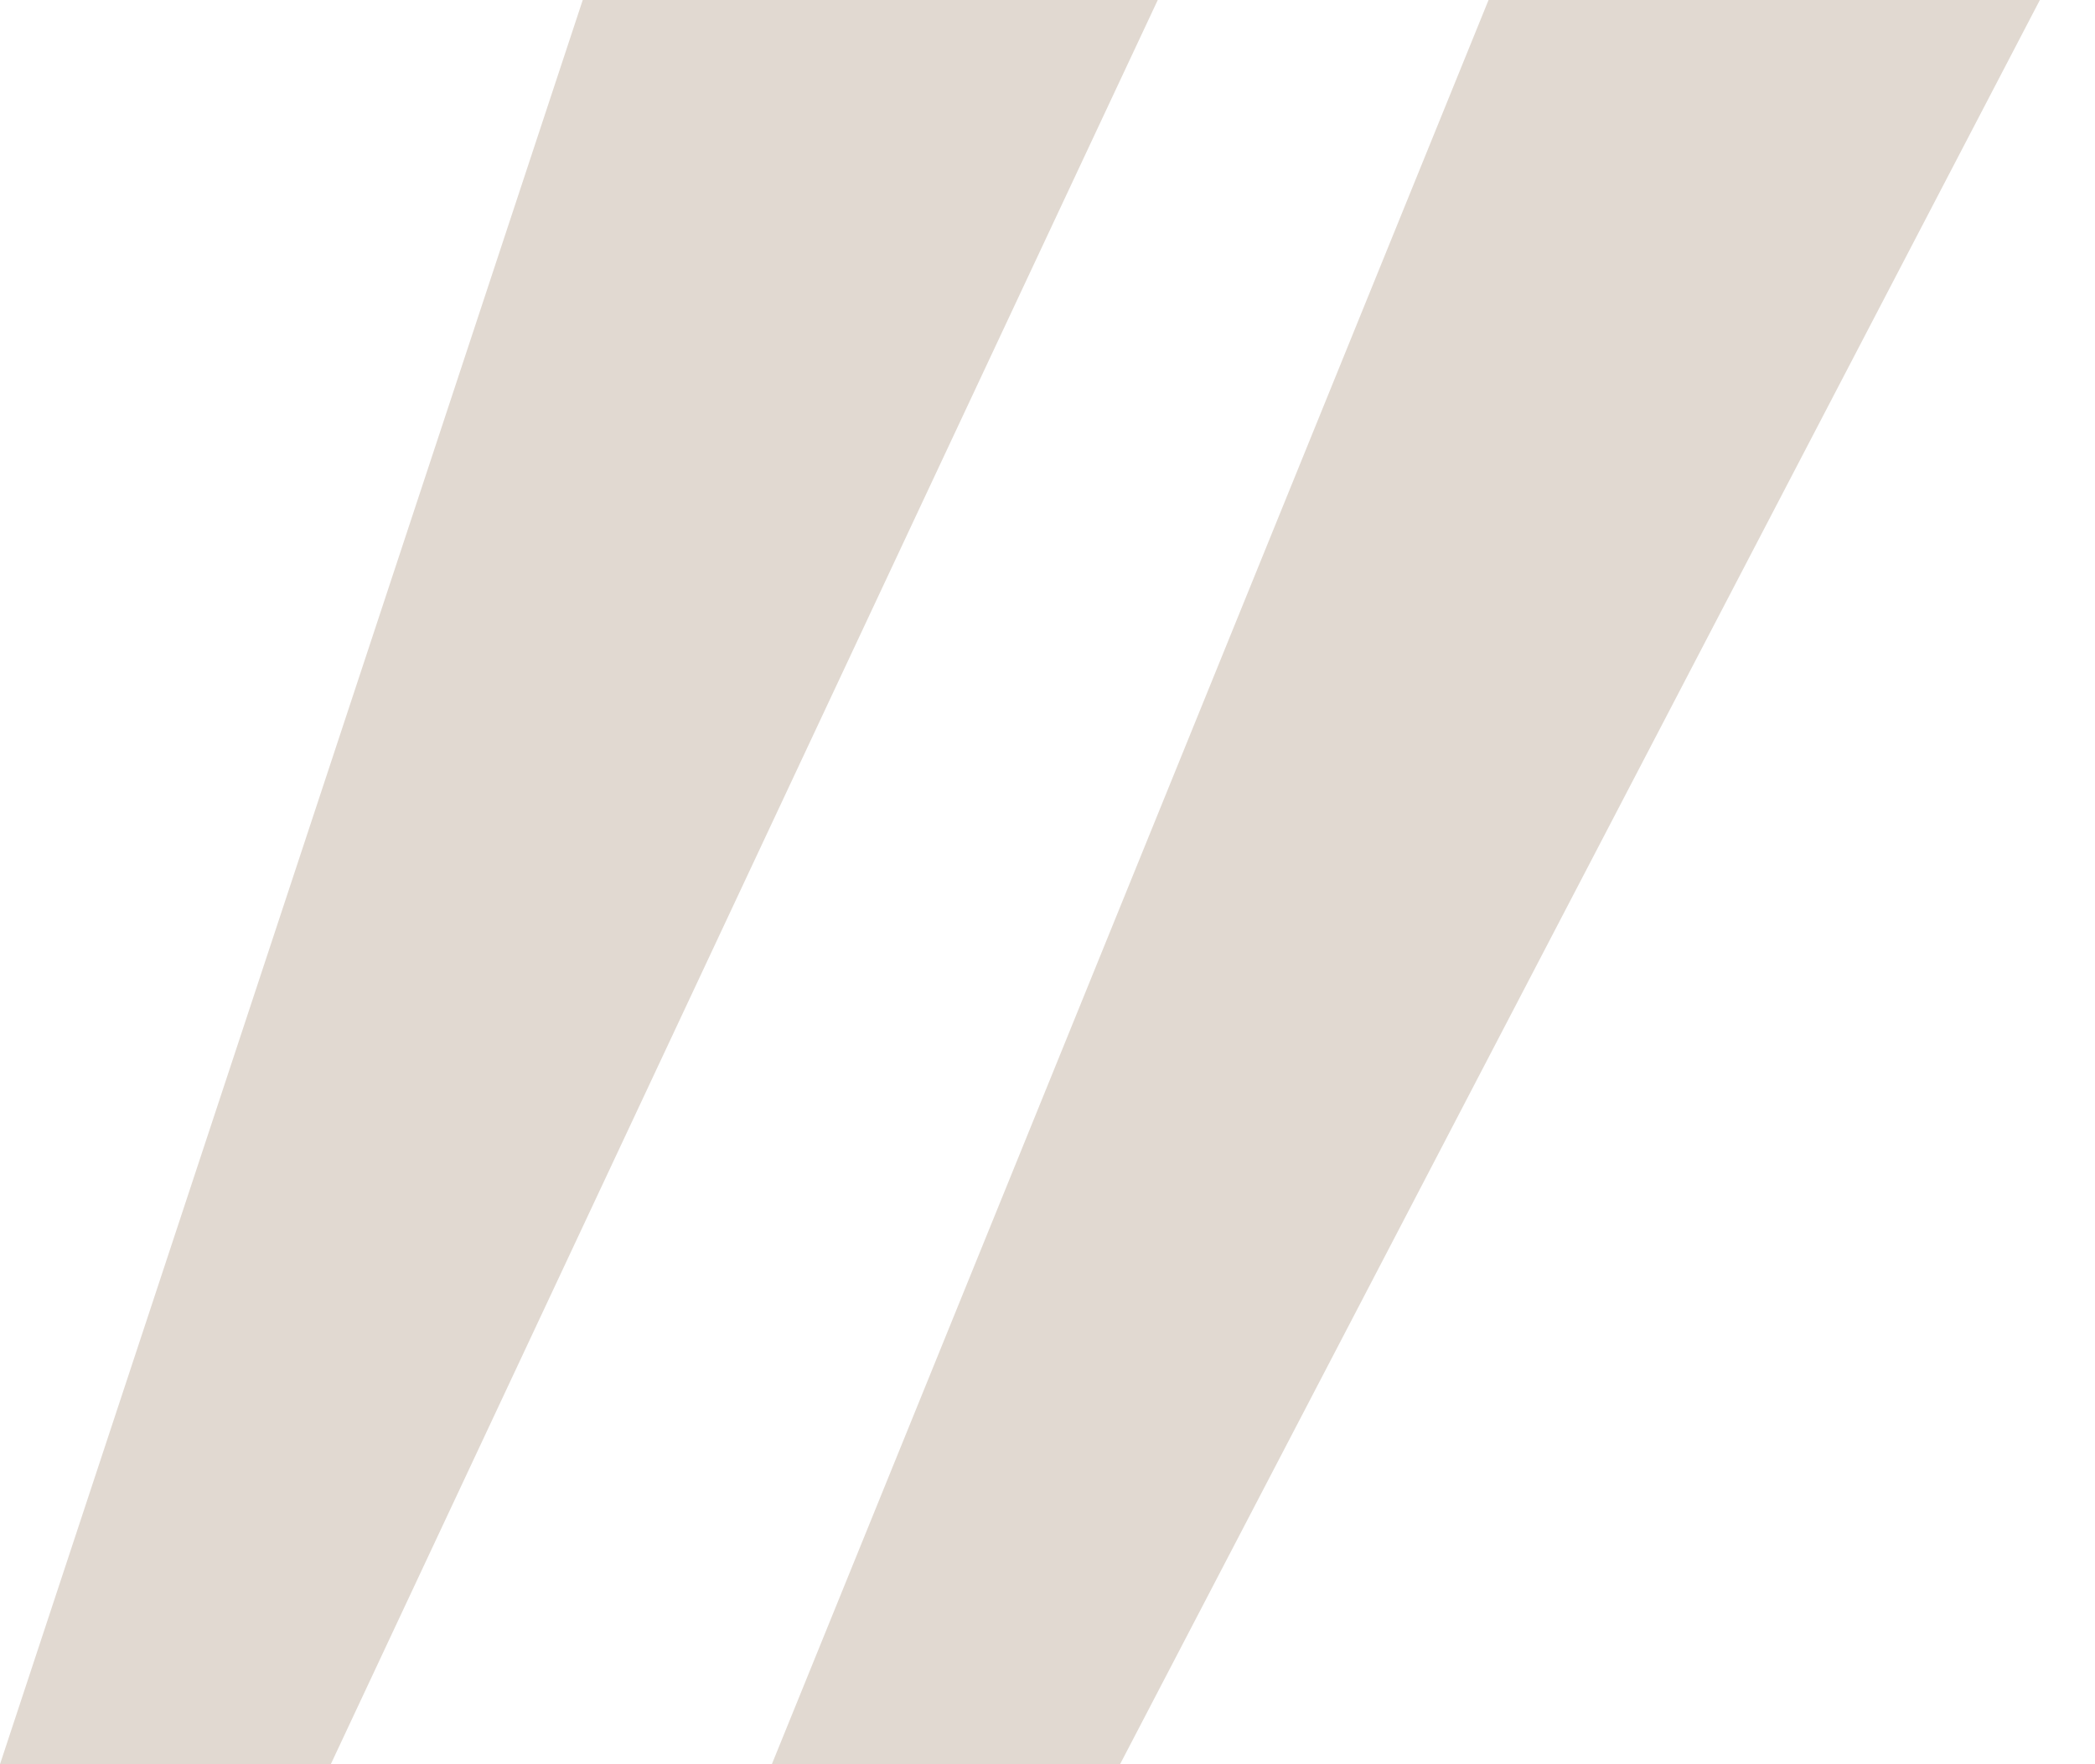
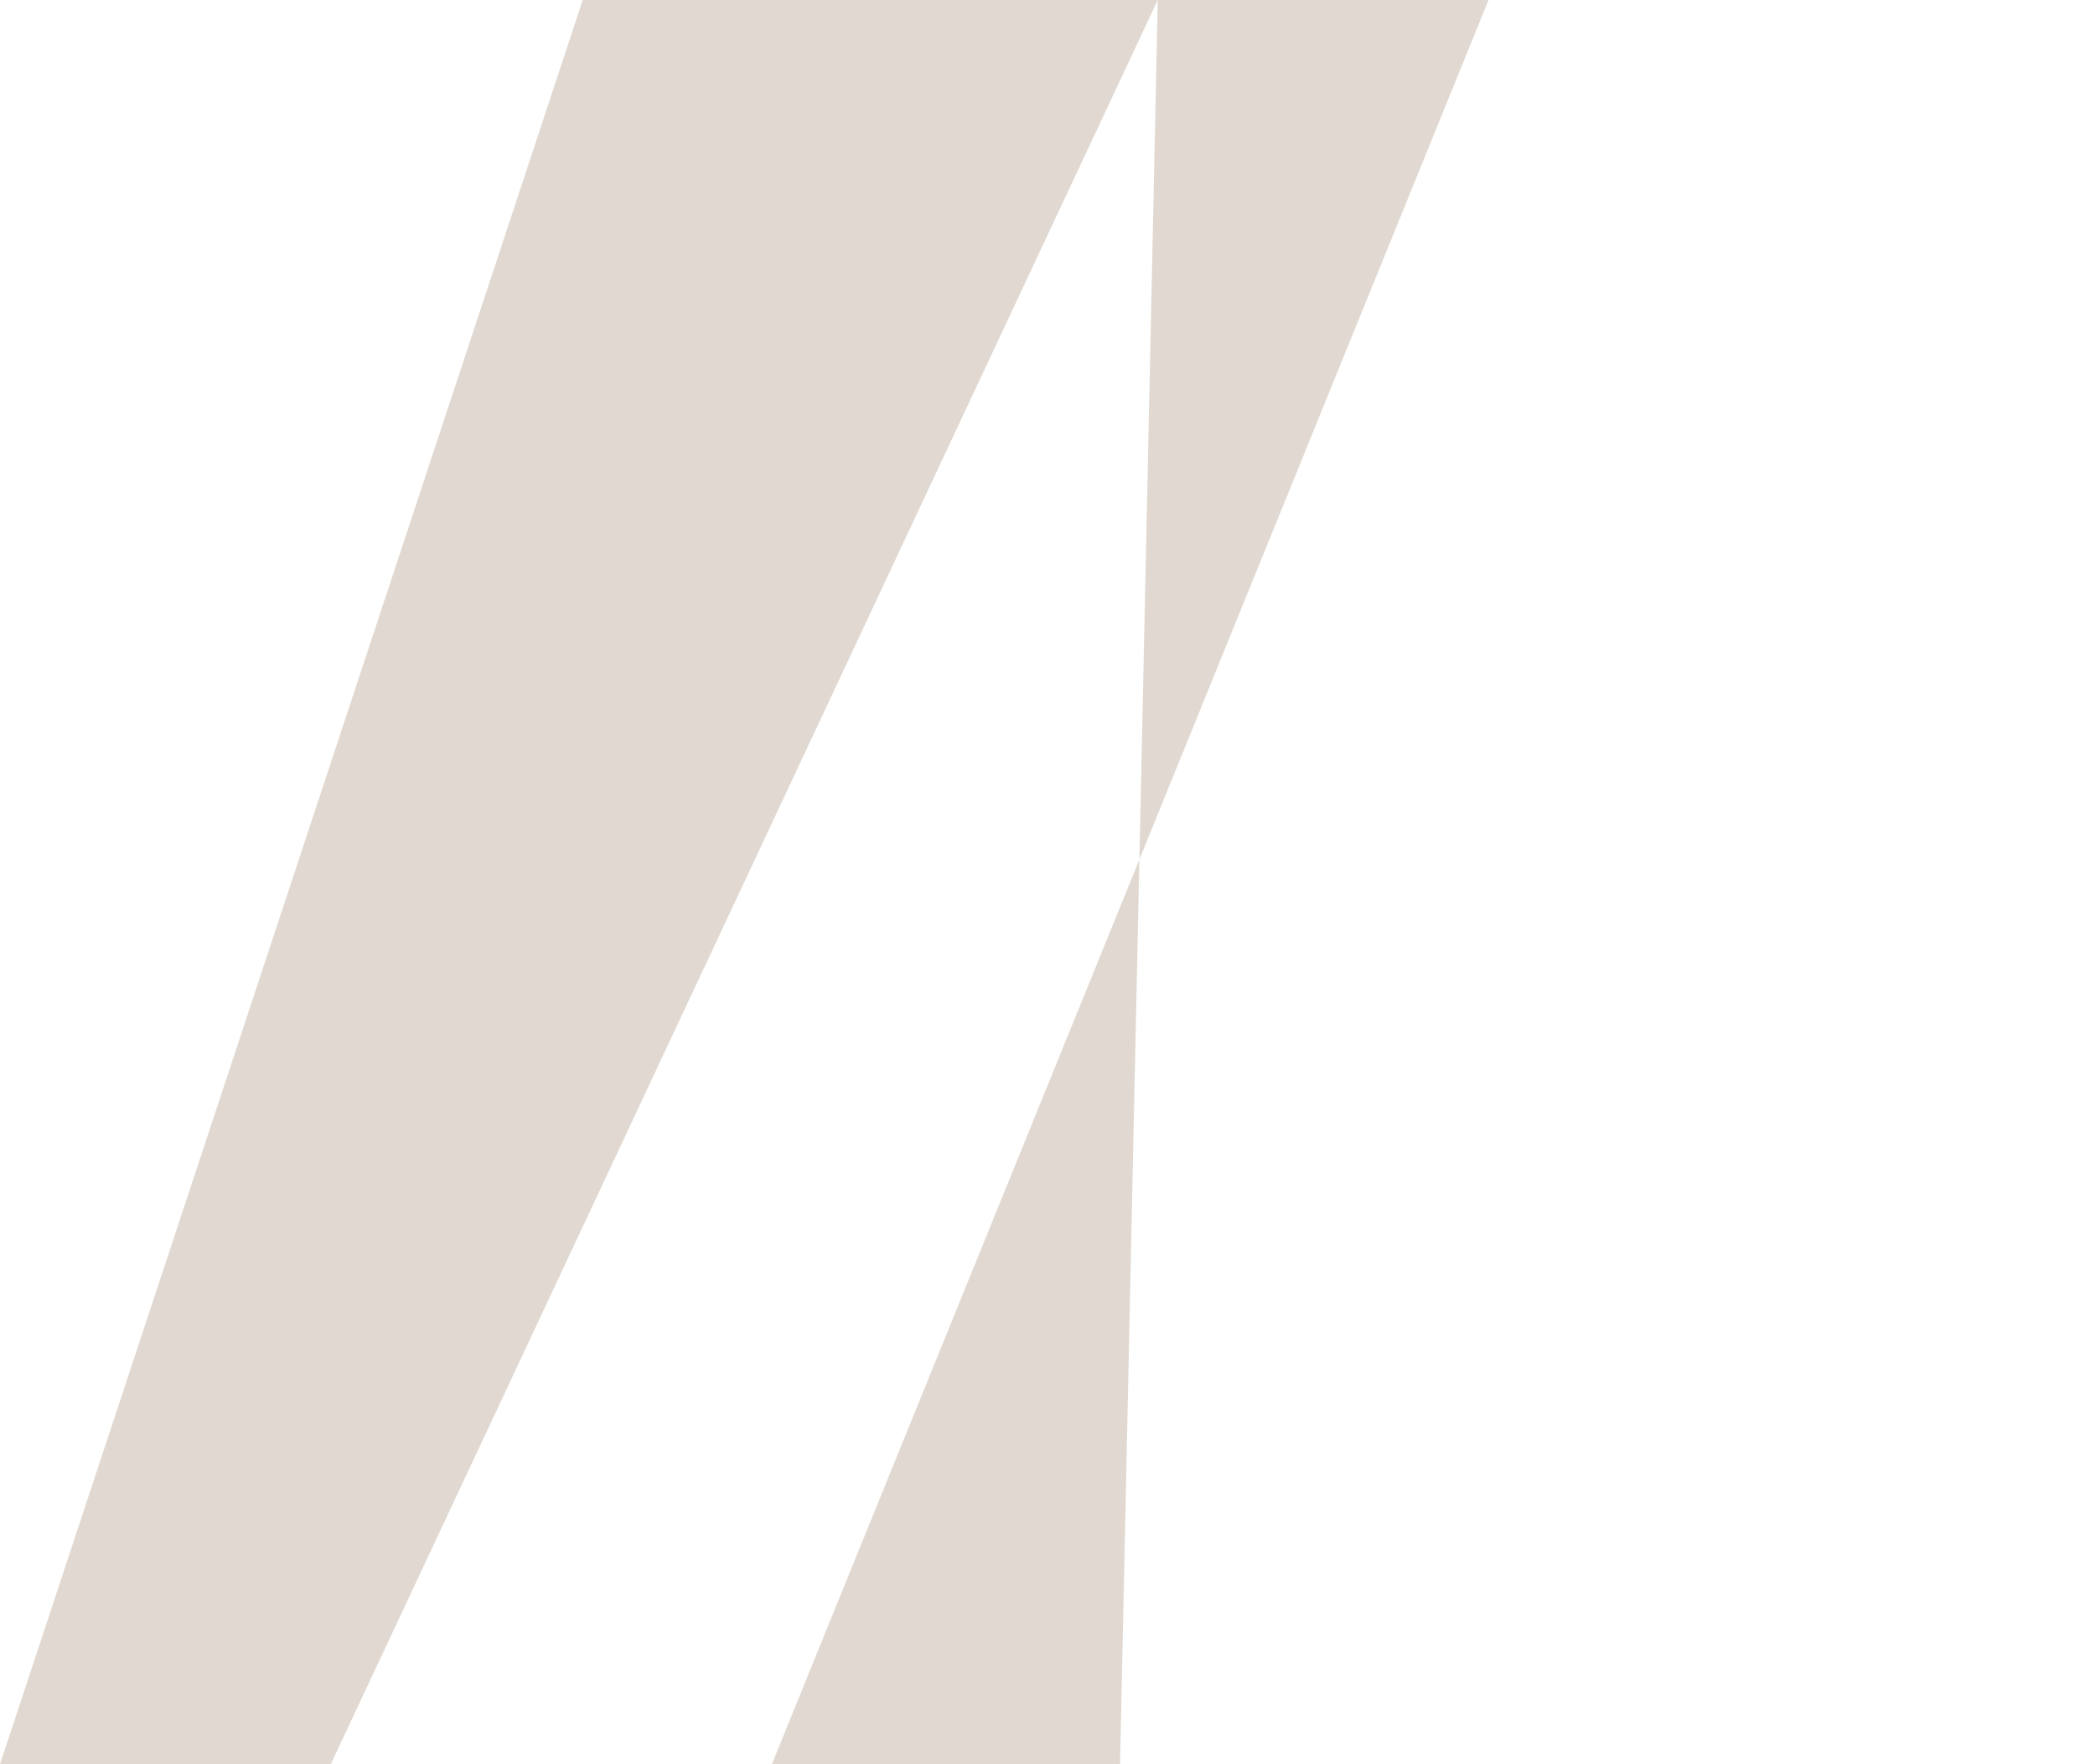
<svg xmlns="http://www.w3.org/2000/svg" width="19" height="16" viewBox="0 0 19 16" fill="none">
-   <path d="M10.5 1.20797e-06L3 16L0 16L5.285 7.52033e-07L10.5 1.20797e-06ZM18.5 1.90735e-06L10.158 16L7 16L13.5 1.47023e-06L18.5 1.90735e-06Z" fill="#E1D9D1" />
+   <path d="M10.5 1.20797e-06L3 16L0 16L5.285 7.52033e-07L10.5 1.20797e-06ZL10.158 16L7 16L13.5 1.47023e-06L18.5 1.90735e-06Z" fill="#E1D9D1" />
</svg>